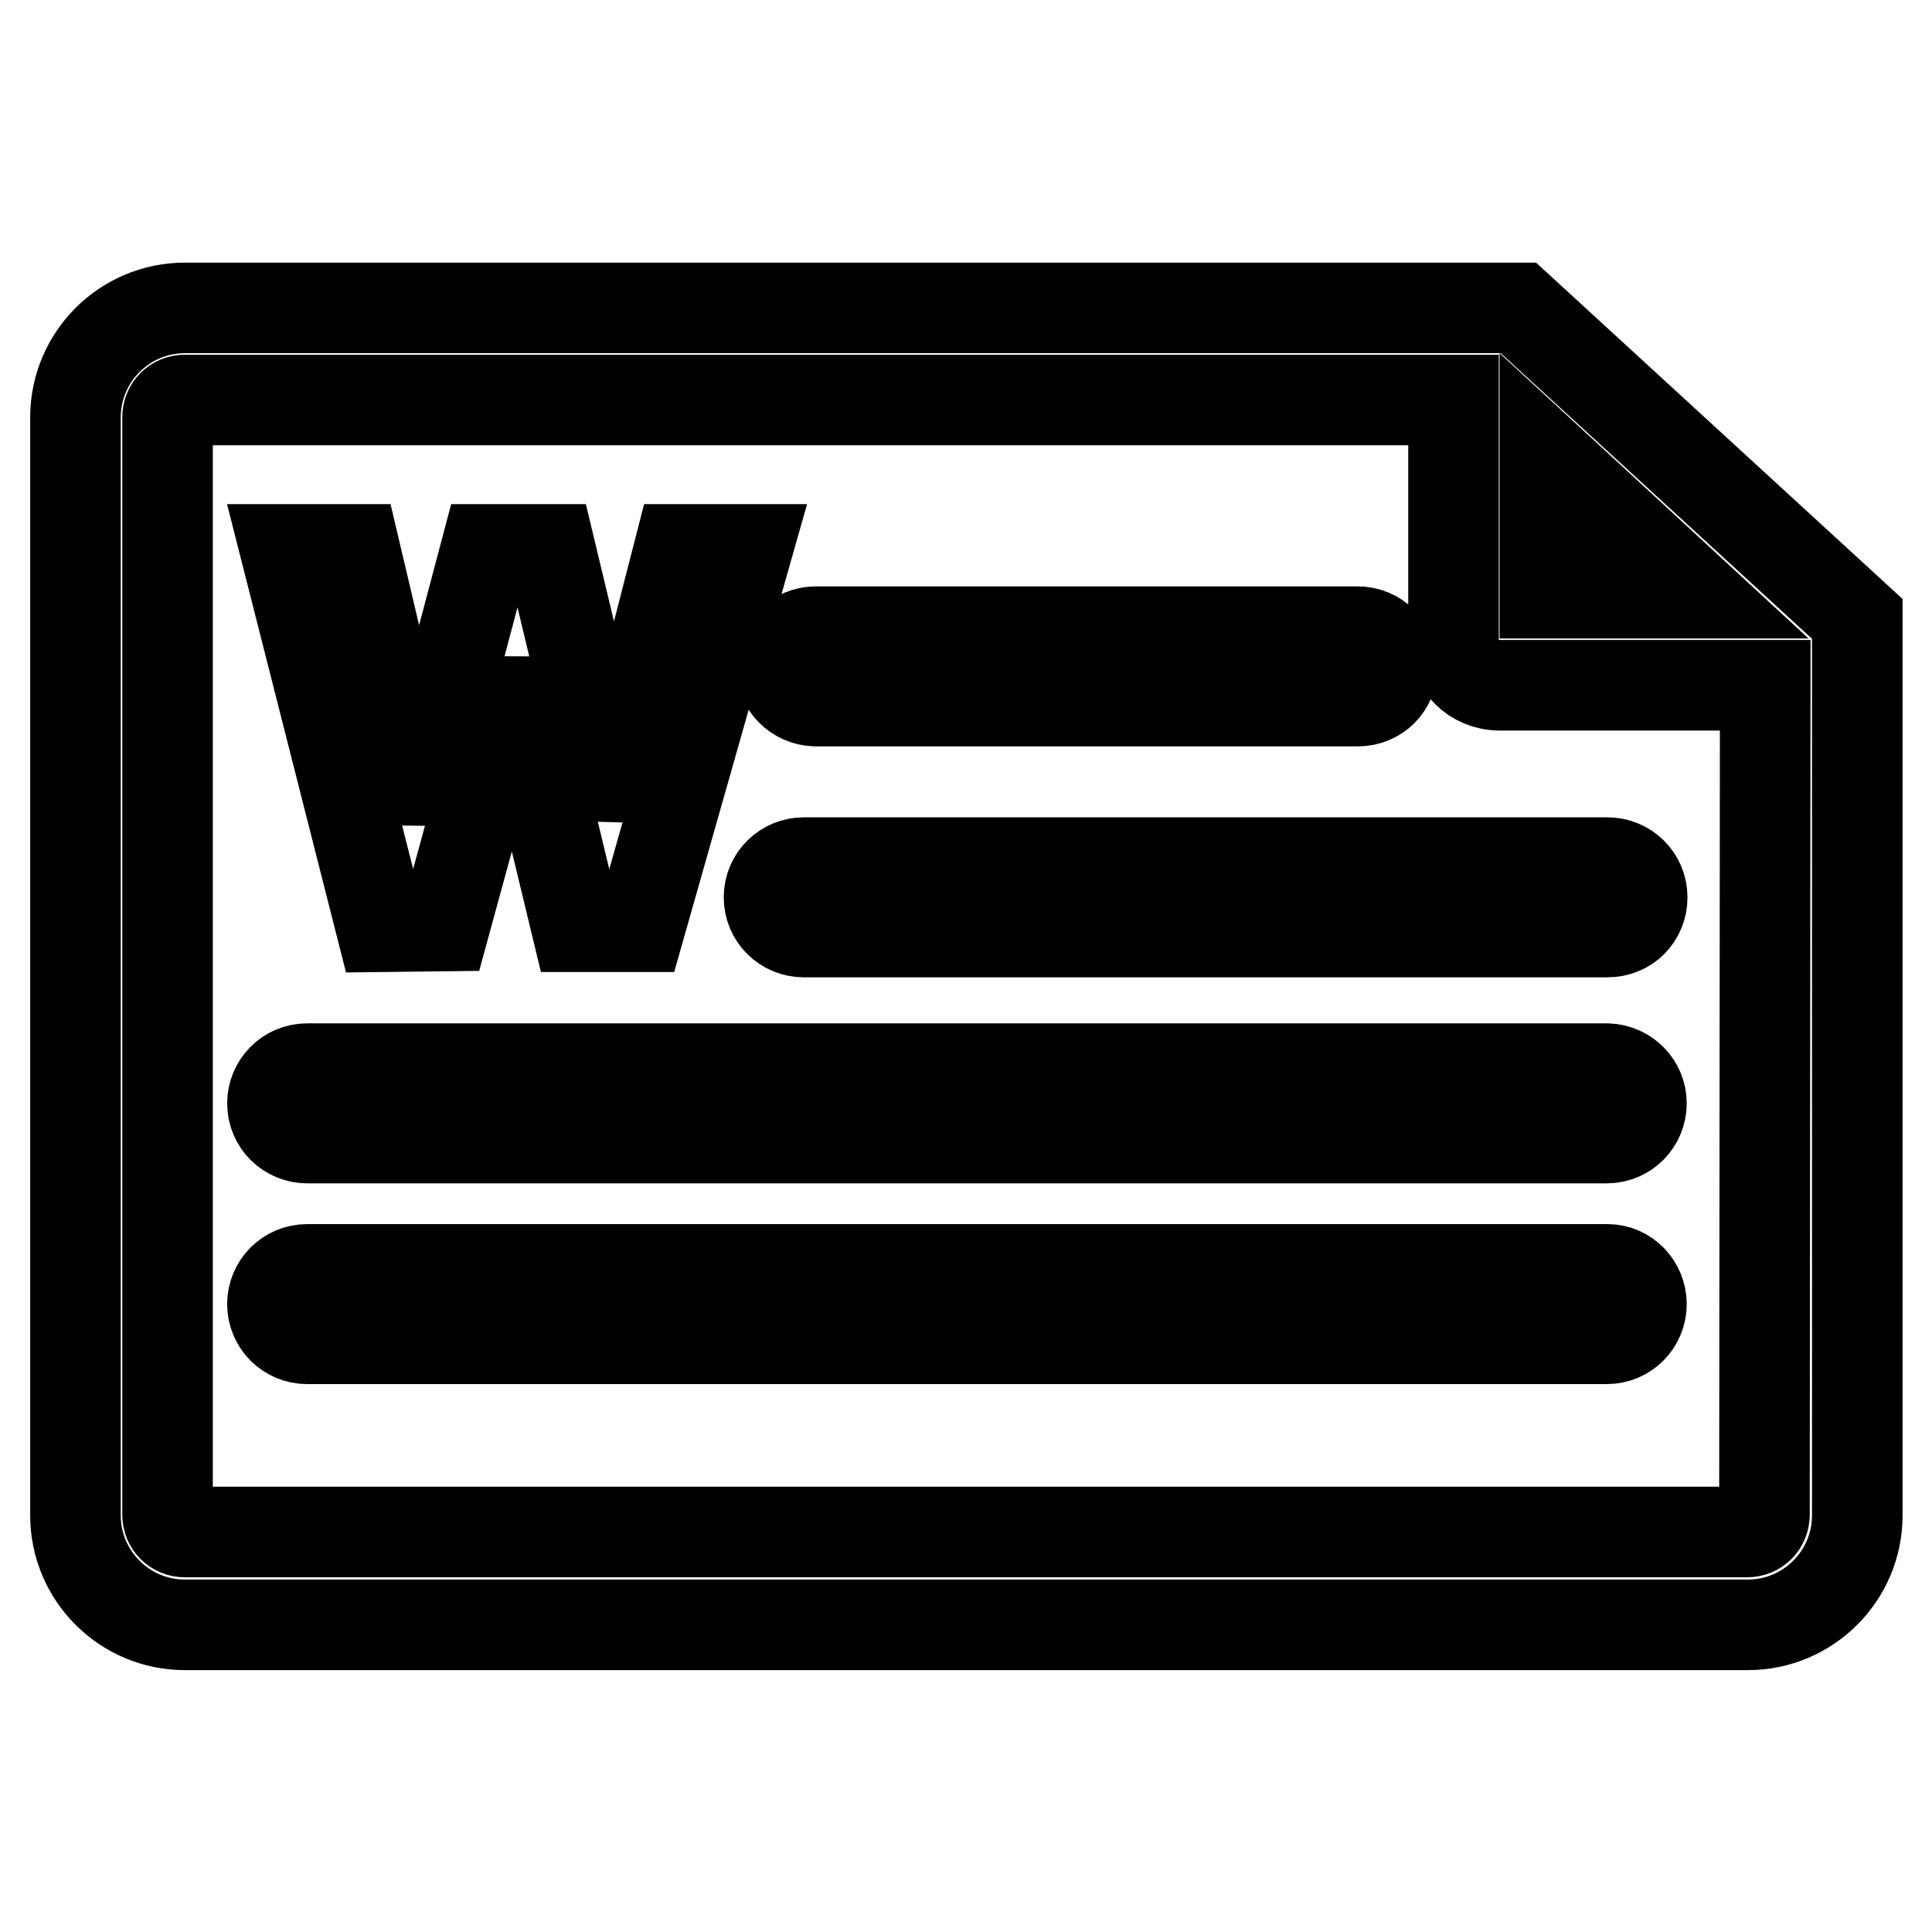
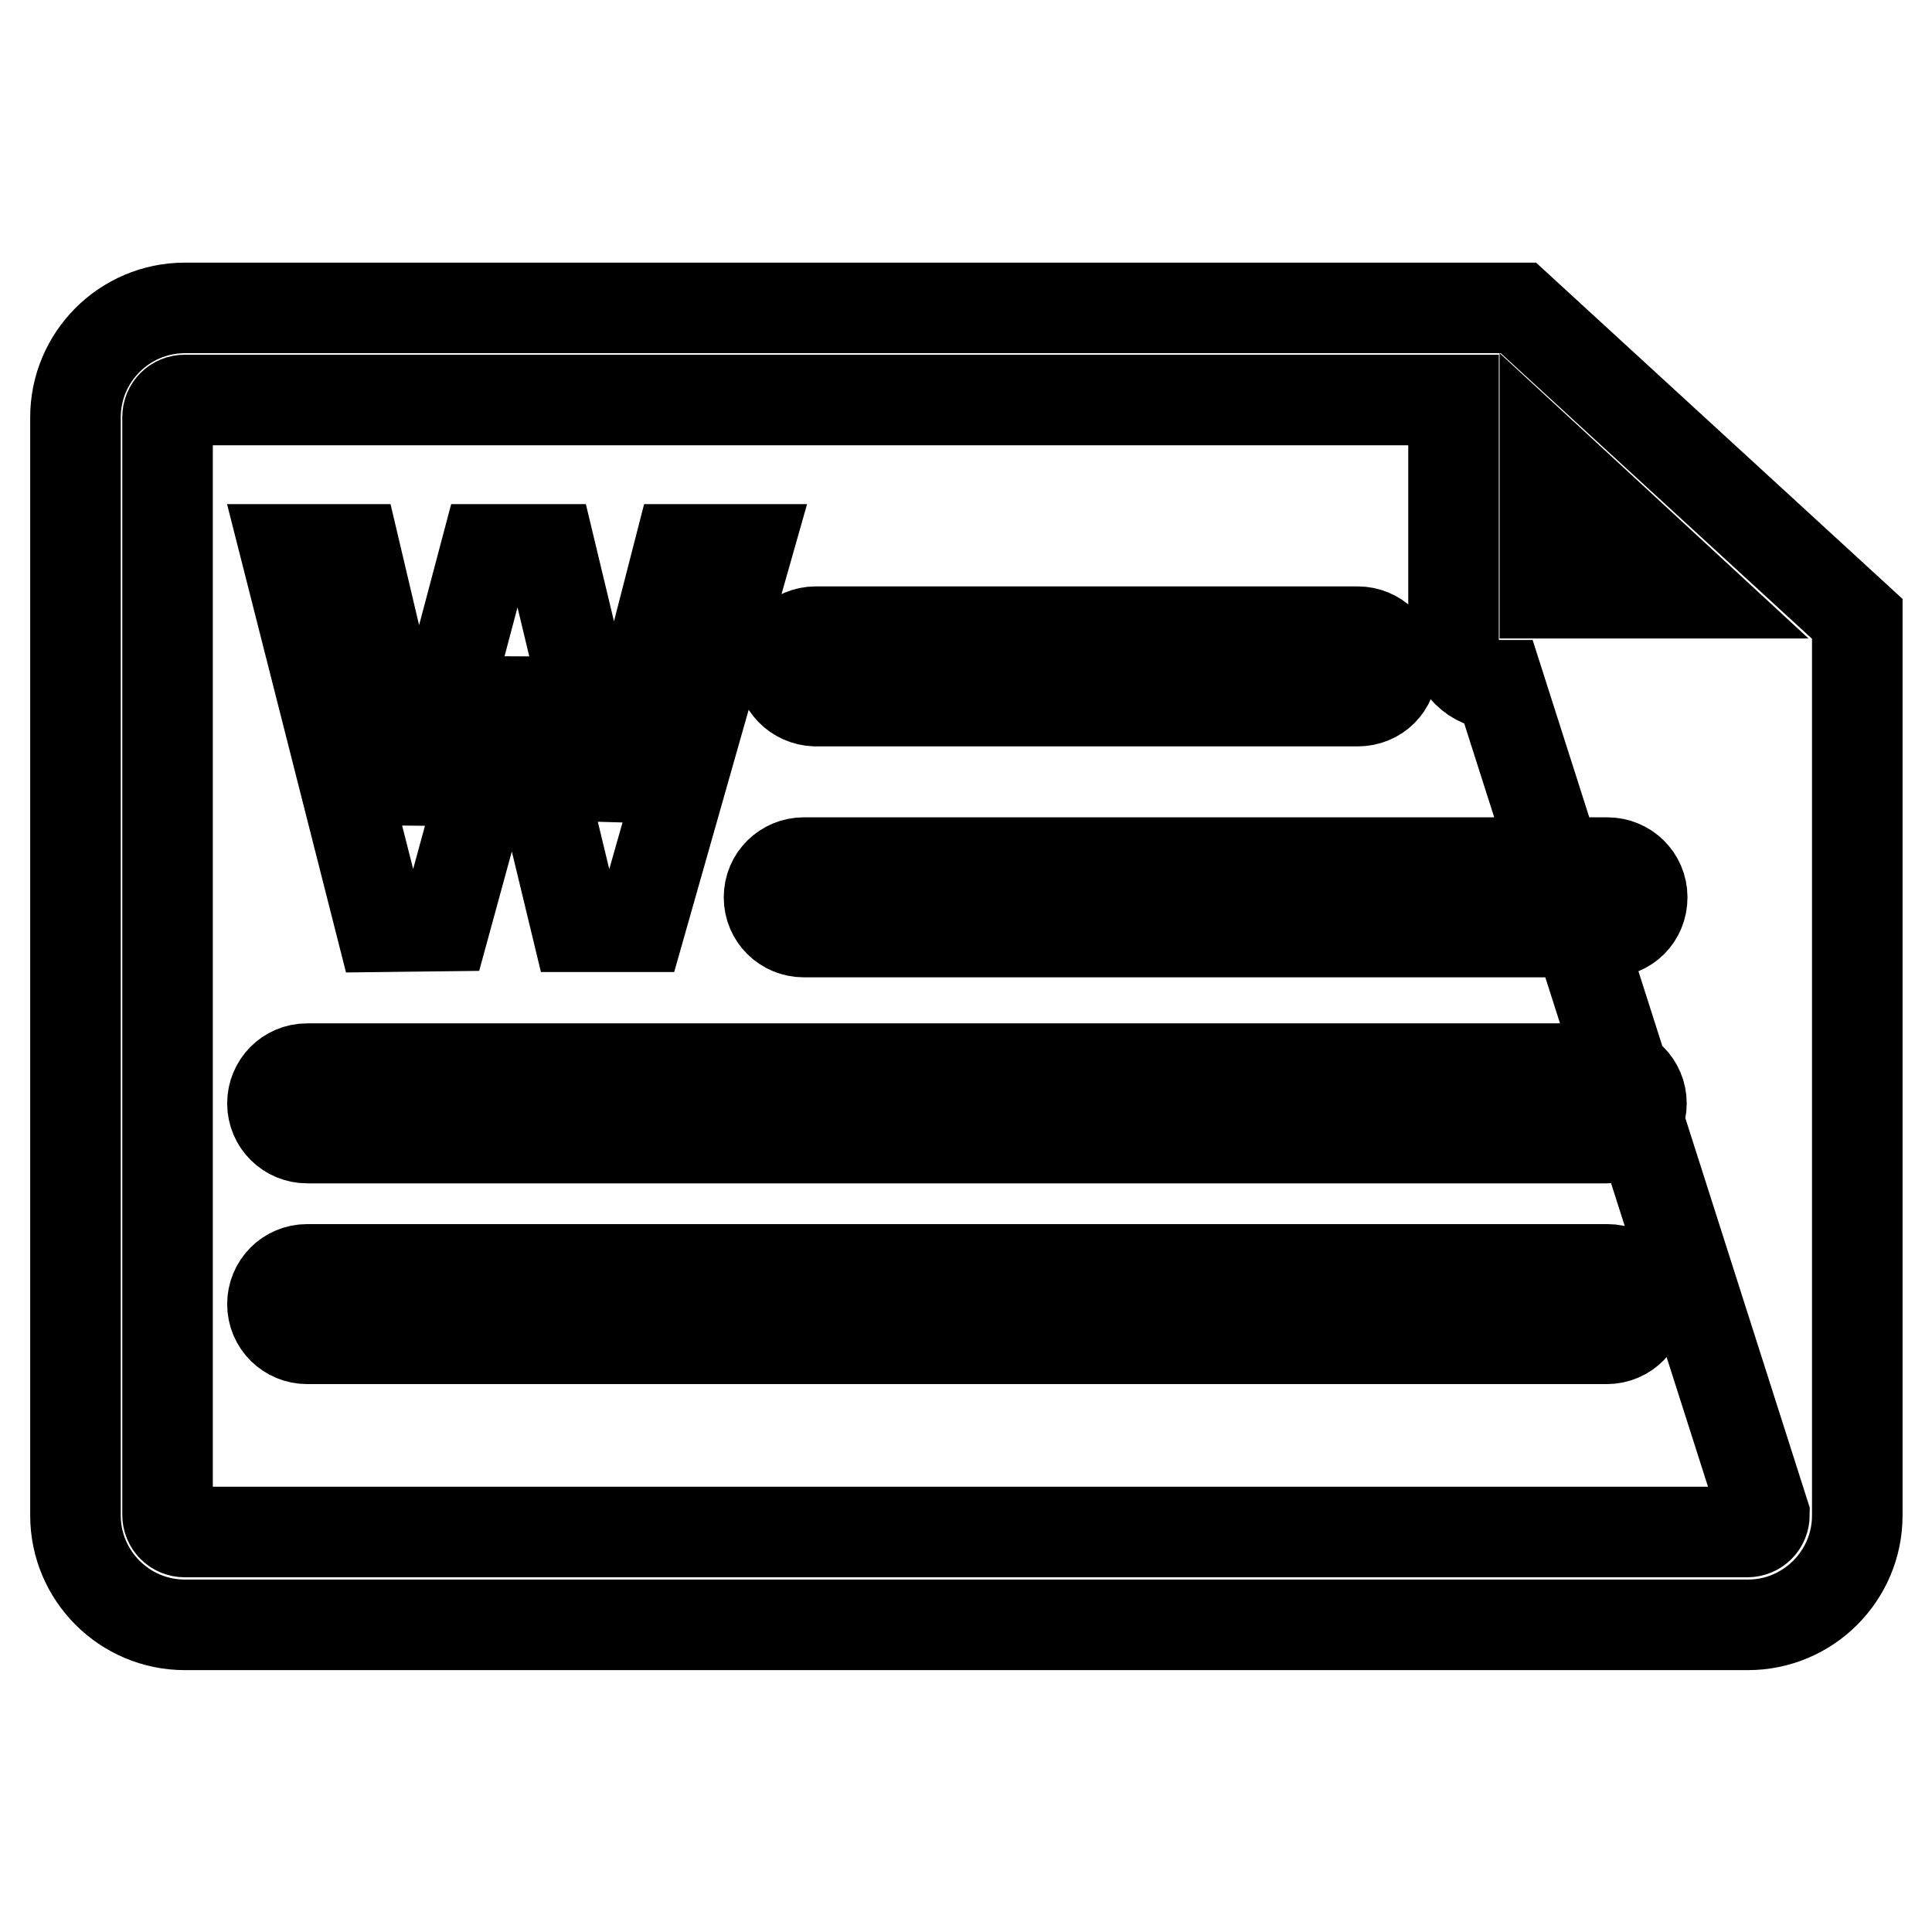
<svg xmlns="http://www.w3.org/2000/svg" version="1.1" x="0px" y="0px" viewBox="0 0 256 256" enable-background="new 0 0 256 256" xml:space="preserve">
  <g>
-     <path stroke-width="12" fill-opacity="0" stroke="#000000" d="M201.2,40.8H24.5c-8,0-14.5,6.5-14.5,14.5v145.5c0,8,6.5,14.5,14.5,14.5h207.1c8,0,14.5-6.5,14.5-14.5V82 L201.2,40.8z M204.7,60.5l19.6,18.1h-19.6V60.5z M233.8,200.7c0,1.3-1,2.3-2.3,2.3H24.5c-1.3,0-2.3-1-2.3-2.3V55.3 c0-1.3,1-2.3,2.3-2.3h168.1v31.7c0,3.4,2.7,6.1,6.1,6.1h35.2L233.8,200.7L233.8,200.7z M50.5,122.8l-12.7-50H47l5.9,25 c0.8,3.5,1.6,7,2.3,10.3c0.8-3.4,1.7-6.9,2.6-10.4l6.6-24.9h8.5l6,25c0.8,3.3,1.6,6.6,2.2,9.9c0.7-2.9,1.4-5.9,2.2-8.9l0.3-1.1 L90,72.8h9l-14.2,50h-8.4l-6.2-25.7c-0.8-3.2-1.4-6-2-8.9c-0.6,2.8-1.4,5.7-2.3,8.9l-7,25.6L50.5,122.8L50.5,122.8z M103.5,88.3 c0-2.5,2-4.6,4.6-4.6h71.8c2.5,0,4.6,2,4.6,4.6s-2,4.6-4.6,4.6H108C105.5,92.8,103.5,90.8,103.5,88.3z M106.5,114.3H213 c2.5,0,4.6,2,4.6,4.6s-2,4.6-4.6,4.6H106.5c-2.5,0-4.6-2-4.6-4.6S104,114.3,106.5,114.3z M217.5,146.2c0,2.5-2,4.6-4.6,4.6H40.7 c-2.5,0-4.6-2-4.6-4.6c0-2.5,2-4.6,4.6-4.6H213C215.5,141.7,217.5,143.7,217.5,146.2z M217.5,172.8c0,2.5-2,4.6-4.6,4.6H40.7 c-2.5,0-4.6-2-4.6-4.6c0-2.5,2-4.6,4.6-4.6H213C215.5,168.2,217.5,170.3,217.5,172.8z" />
+     <path stroke-width="12" fill-opacity="0" stroke="#000000" d="M201.2,40.8H24.5c-8,0-14.5,6.5-14.5,14.5v145.5c0,8,6.5,14.5,14.5,14.5h207.1c8,0,14.5-6.5,14.5-14.5V82 L201.2,40.8z M204.7,60.5l19.6,18.1h-19.6V60.5z M233.8,200.7c0,1.3-1,2.3-2.3,2.3H24.5c-1.3,0-2.3-1-2.3-2.3V55.3 c0-1.3,1-2.3,2.3-2.3h168.1v31.7c0,3.4,2.7,6.1,6.1,6.1L233.8,200.7L233.8,200.7z M50.5,122.8l-12.7-50H47l5.9,25 c0.8,3.5,1.6,7,2.3,10.3c0.8-3.4,1.7-6.9,2.6-10.4l6.6-24.9h8.5l6,25c0.8,3.3,1.6,6.6,2.2,9.9c0.7-2.9,1.4-5.9,2.2-8.9l0.3-1.1 L90,72.8h9l-14.2,50h-8.4l-6.2-25.7c-0.8-3.2-1.4-6-2-8.9c-0.6,2.8-1.4,5.7-2.3,8.9l-7,25.6L50.5,122.8L50.5,122.8z M103.5,88.3 c0-2.5,2-4.6,4.6-4.6h71.8c2.5,0,4.6,2,4.6,4.6s-2,4.6-4.6,4.6H108C105.5,92.8,103.5,90.8,103.5,88.3z M106.5,114.3H213 c2.5,0,4.6,2,4.6,4.6s-2,4.6-4.6,4.6H106.5c-2.5,0-4.6-2-4.6-4.6S104,114.3,106.5,114.3z M217.5,146.2c0,2.5-2,4.6-4.6,4.6H40.7 c-2.5,0-4.6-2-4.6-4.6c0-2.5,2-4.6,4.6-4.6H213C215.5,141.7,217.5,143.7,217.5,146.2z M217.5,172.8c0,2.5-2,4.6-4.6,4.6H40.7 c-2.5,0-4.6-2-4.6-4.6c0-2.5,2-4.6,4.6-4.6H213C215.5,168.2,217.5,170.3,217.5,172.8z" />
  </g>
</svg>